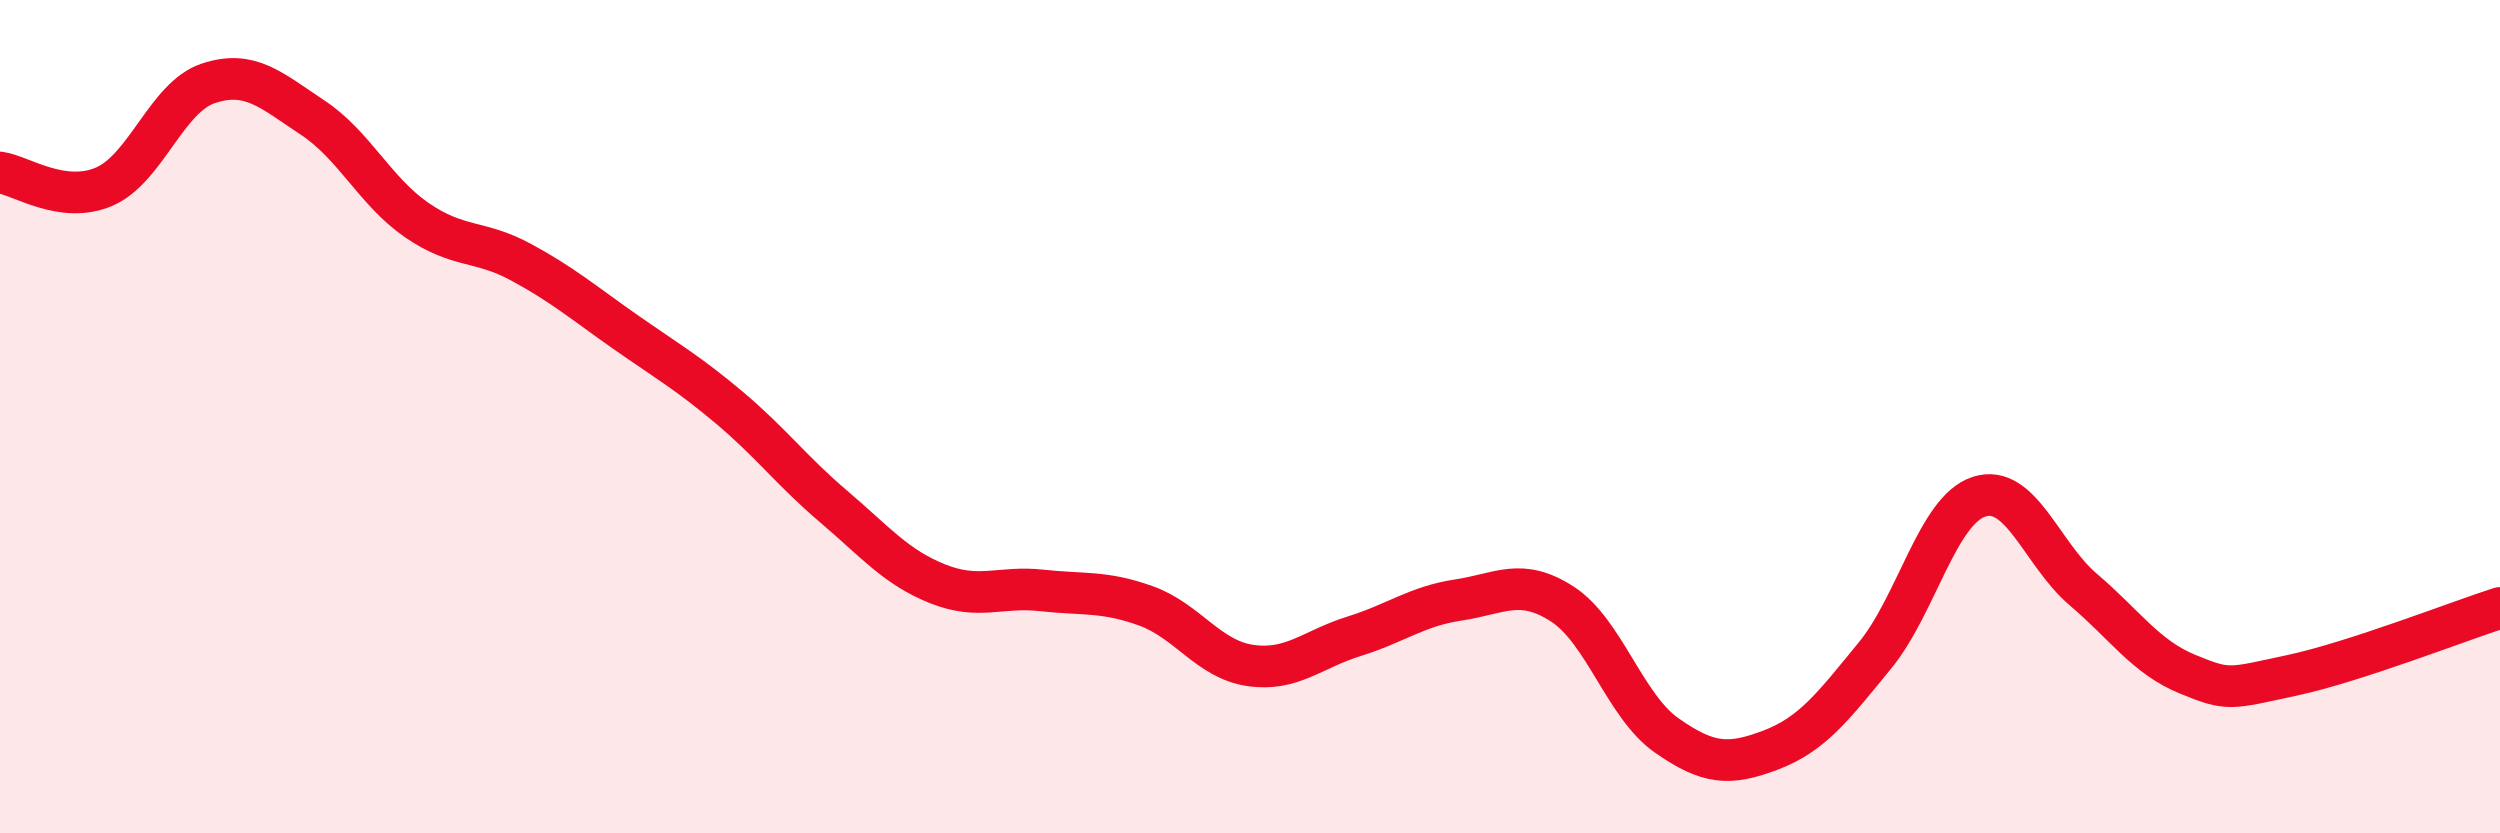
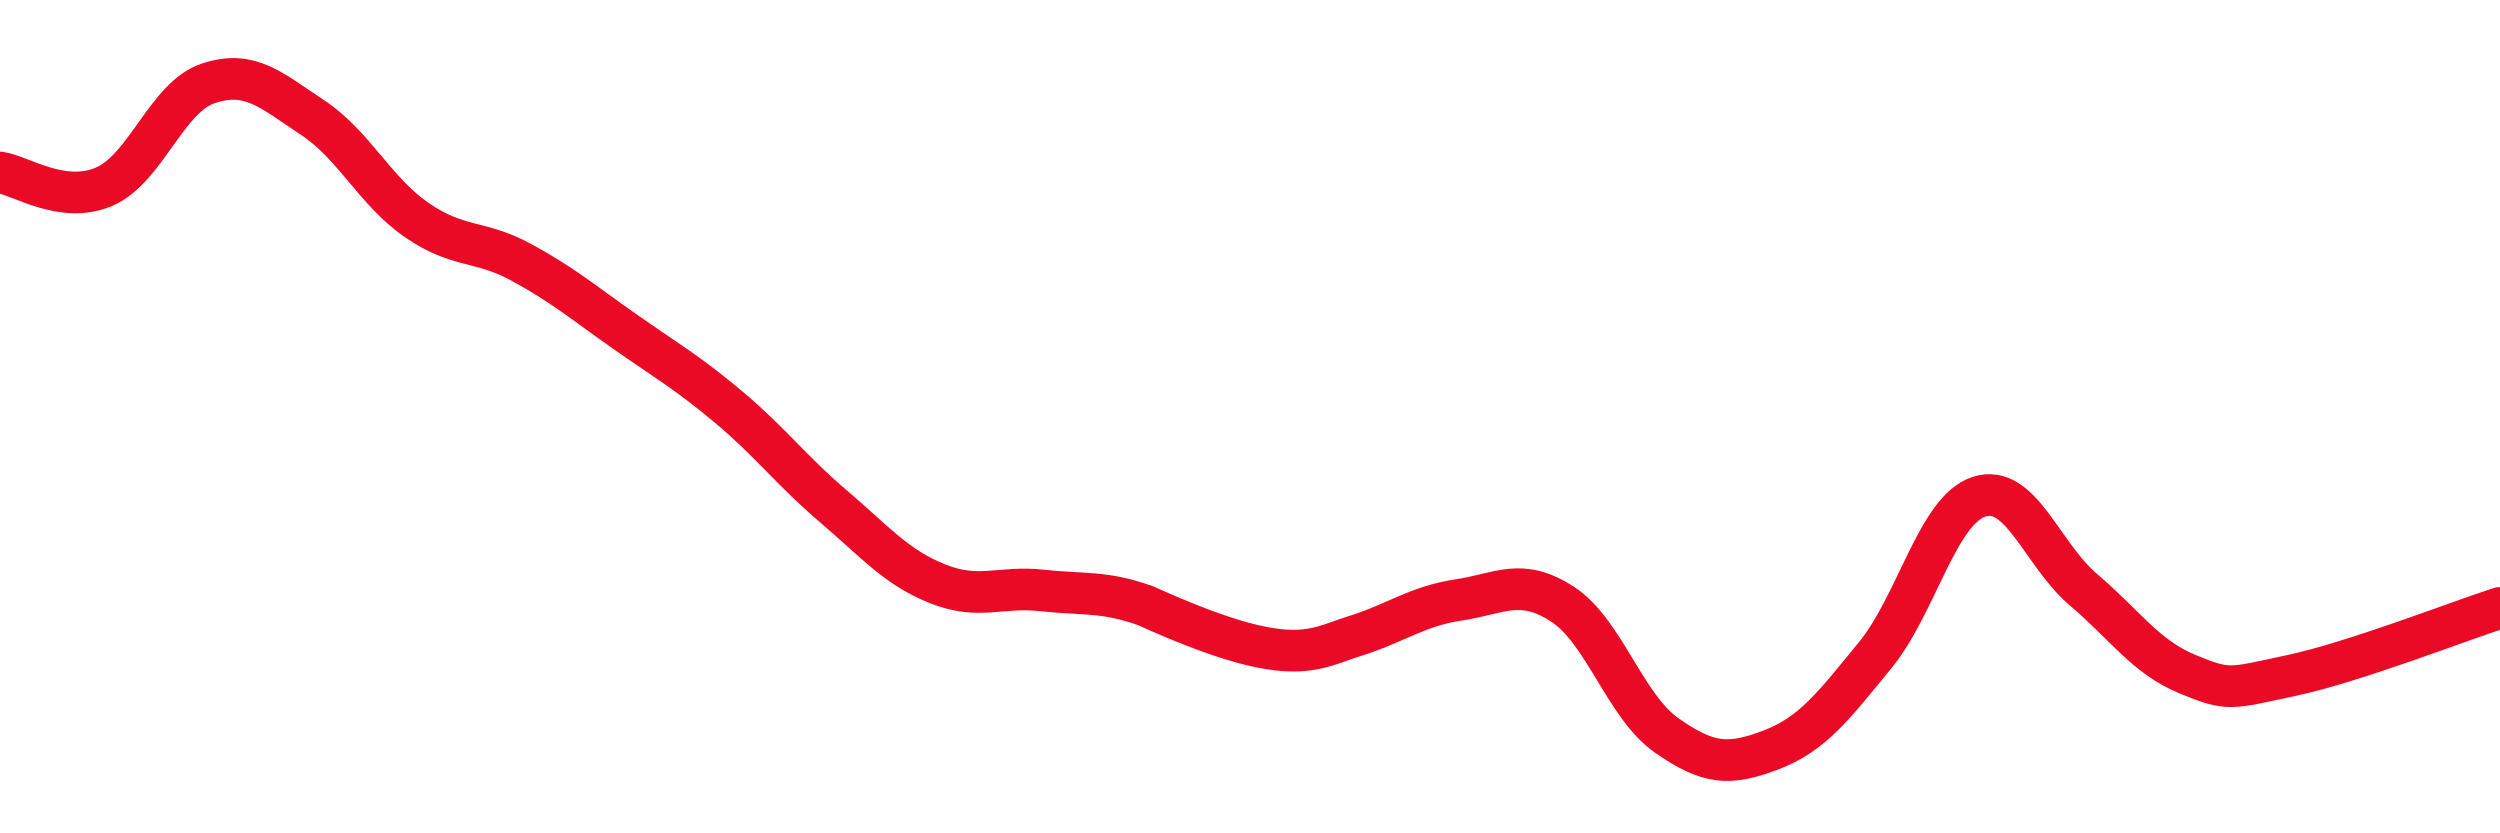
<svg xmlns="http://www.w3.org/2000/svg" width="60" height="20" viewBox="0 0 60 20">
-   <path d="M 0,4.14 C 0.5,4.21 1.5,4.91 2.5,4.48 C 3.5,4.05 4,2.33 5,2 C 6,1.67 6.5,2.16 7.5,2.82 C 8.5,3.48 9,4.59 10,5.28 C 11,5.97 11.5,5.75 12.5,6.29 C 13.5,6.83 14,7.26 15,7.96 C 16,8.66 16.5,8.94 17.5,9.78 C 18.5,10.62 19,11.3 20,12.15 C 21,13 21.5,13.61 22.5,14.01 C 23.5,14.41 24,14.06 25,14.17 C 26,14.28 26.5,14.18 27.5,14.54 C 28.5,14.9 29,15.82 30,15.97 C 31,16.12 31.5,15.58 32.5,15.27 C 33.5,14.96 34,14.55 35,14.4 C 36,14.25 36.5,13.85 37.5,14.5 C 38.5,15.15 39,16.95 40,17.65 C 41,18.35 41.5,18.38 42.5,18 C 43.5,17.62 44,16.95 45,15.73 C 46,14.51 46.5,12.24 47.5,11.92 C 48.5,11.6 49,13.3 50,14.15 C 51,15 51.5,15.77 52.5,16.18 C 53.5,16.59 53.5,16.53 55,16.21 C 56.5,15.89 59,14.91 60,14.59L60 20L0 20Z" fill="#EB0A25" opacity="0.1" stroke-linecap="round" stroke-linejoin="round" />
-   <path d="M 0,4.14 C 0.5,4.21 1.5,4.91 2.5,4.48 C 3.5,4.05 4,2.33 5,2 C 6,1.67 6.5,2.16 7.5,2.82 C 8.5,3.48 9,4.59 10,5.28 C 11,5.97 11.5,5.75 12.5,6.29 C 13.5,6.83 14,7.26 15,7.96 C 16,8.66 16.5,8.94 17.5,9.78 C 18.5,10.62 19,11.3 20,12.15 C 21,13 21.5,13.61 22.5,14.01 C 23.5,14.41 24,14.06 25,14.17 C 26,14.28 26.5,14.18 27.5,14.54 C 28.5,14.9 29,15.82 30,15.97 C 31,16.12 31.5,15.58 32.5,15.27 C 33.5,14.96 34,14.55 35,14.4 C 36,14.25 36.5,13.85 37.5,14.5 C 38.5,15.15 39,16.95 40,17.65 C 41,18.35 41.5,18.38 42.5,18 C 43.5,17.62 44,16.95 45,15.73 C 46,14.51 46.5,12.24 47.5,11.92 C 48.5,11.6 49,13.3 50,14.15 C 51,15 51.5,15.77 52.5,16.18 C 53.5,16.59 53.5,16.53 55,16.21 C 56.5,15.89 59,14.91 60,14.59" stroke="#EB0A25" stroke-width="1" fill="none" stroke-linecap="round" stroke-linejoin="round" />
+   <path d="M 0,4.14 C 0.5,4.21 1.5,4.91 2.5,4.48 C 3.5,4.05 4,2.33 5,2 C 6,1.67 6.5,2.16 7.5,2.82 C 8.5,3.48 9,4.59 10,5.28 C 11,5.97 11.5,5.75 12.5,6.29 C 13.5,6.83 14,7.26 15,7.96 C 16,8.66 16.5,8.94 17.5,9.78 C 18.5,10.62 19,11.3 20,12.15 C 21,13 21.5,13.61 22.5,14.01 C 23.5,14.41 24,14.06 25,14.17 C 26,14.28 26.5,14.18 27.5,14.54 C 31,16.12 31.5,15.58 32.5,15.27 C 33.5,14.96 34,14.55 35,14.4 C 36,14.25 36.5,13.85 37.5,14.5 C 38.5,15.15 39,16.95 40,17.65 C 41,18.35 41.5,18.38 42.5,18 C 43.5,17.62 44,16.95 45,15.73 C 46,14.51 46.5,12.24 47.5,11.92 C 48.5,11.6 49,13.3 50,14.15 C 51,15 51.5,15.77 52.5,16.18 C 53.5,16.59 53.5,16.53 55,16.21 C 56.5,15.89 59,14.91 60,14.59" stroke="#EB0A25" stroke-width="1" fill="none" stroke-linecap="round" stroke-linejoin="round" />
</svg>